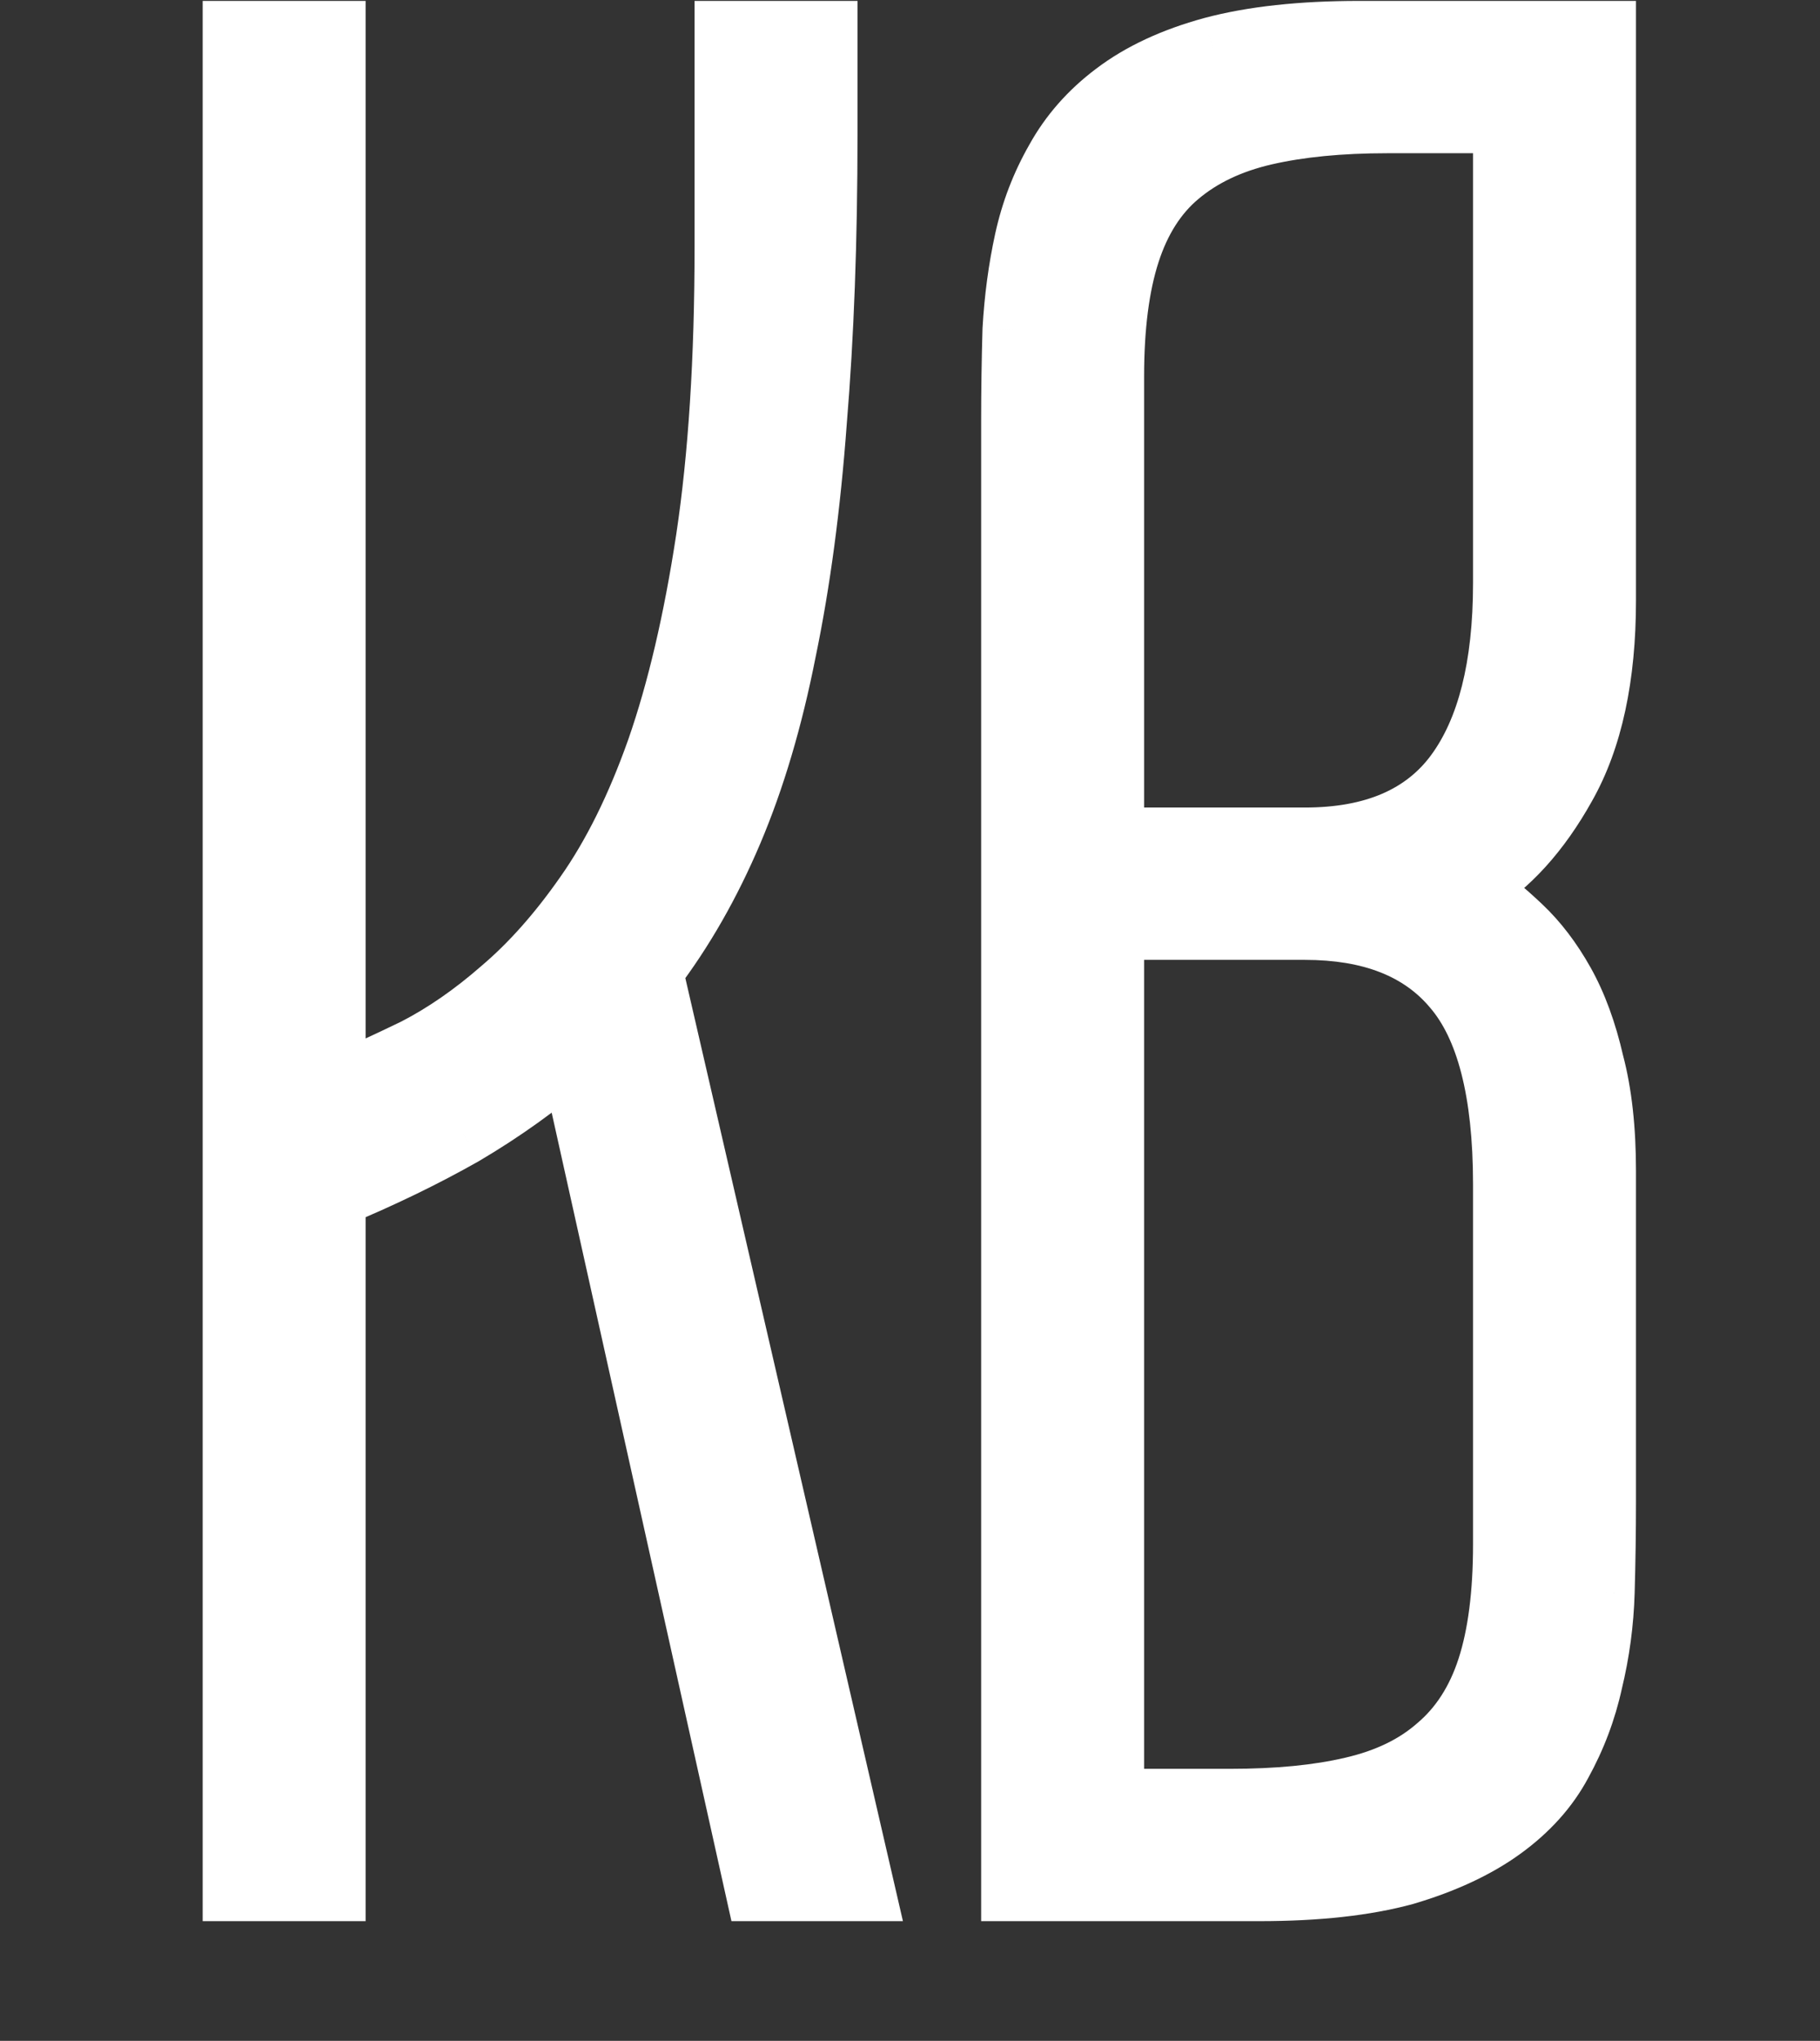
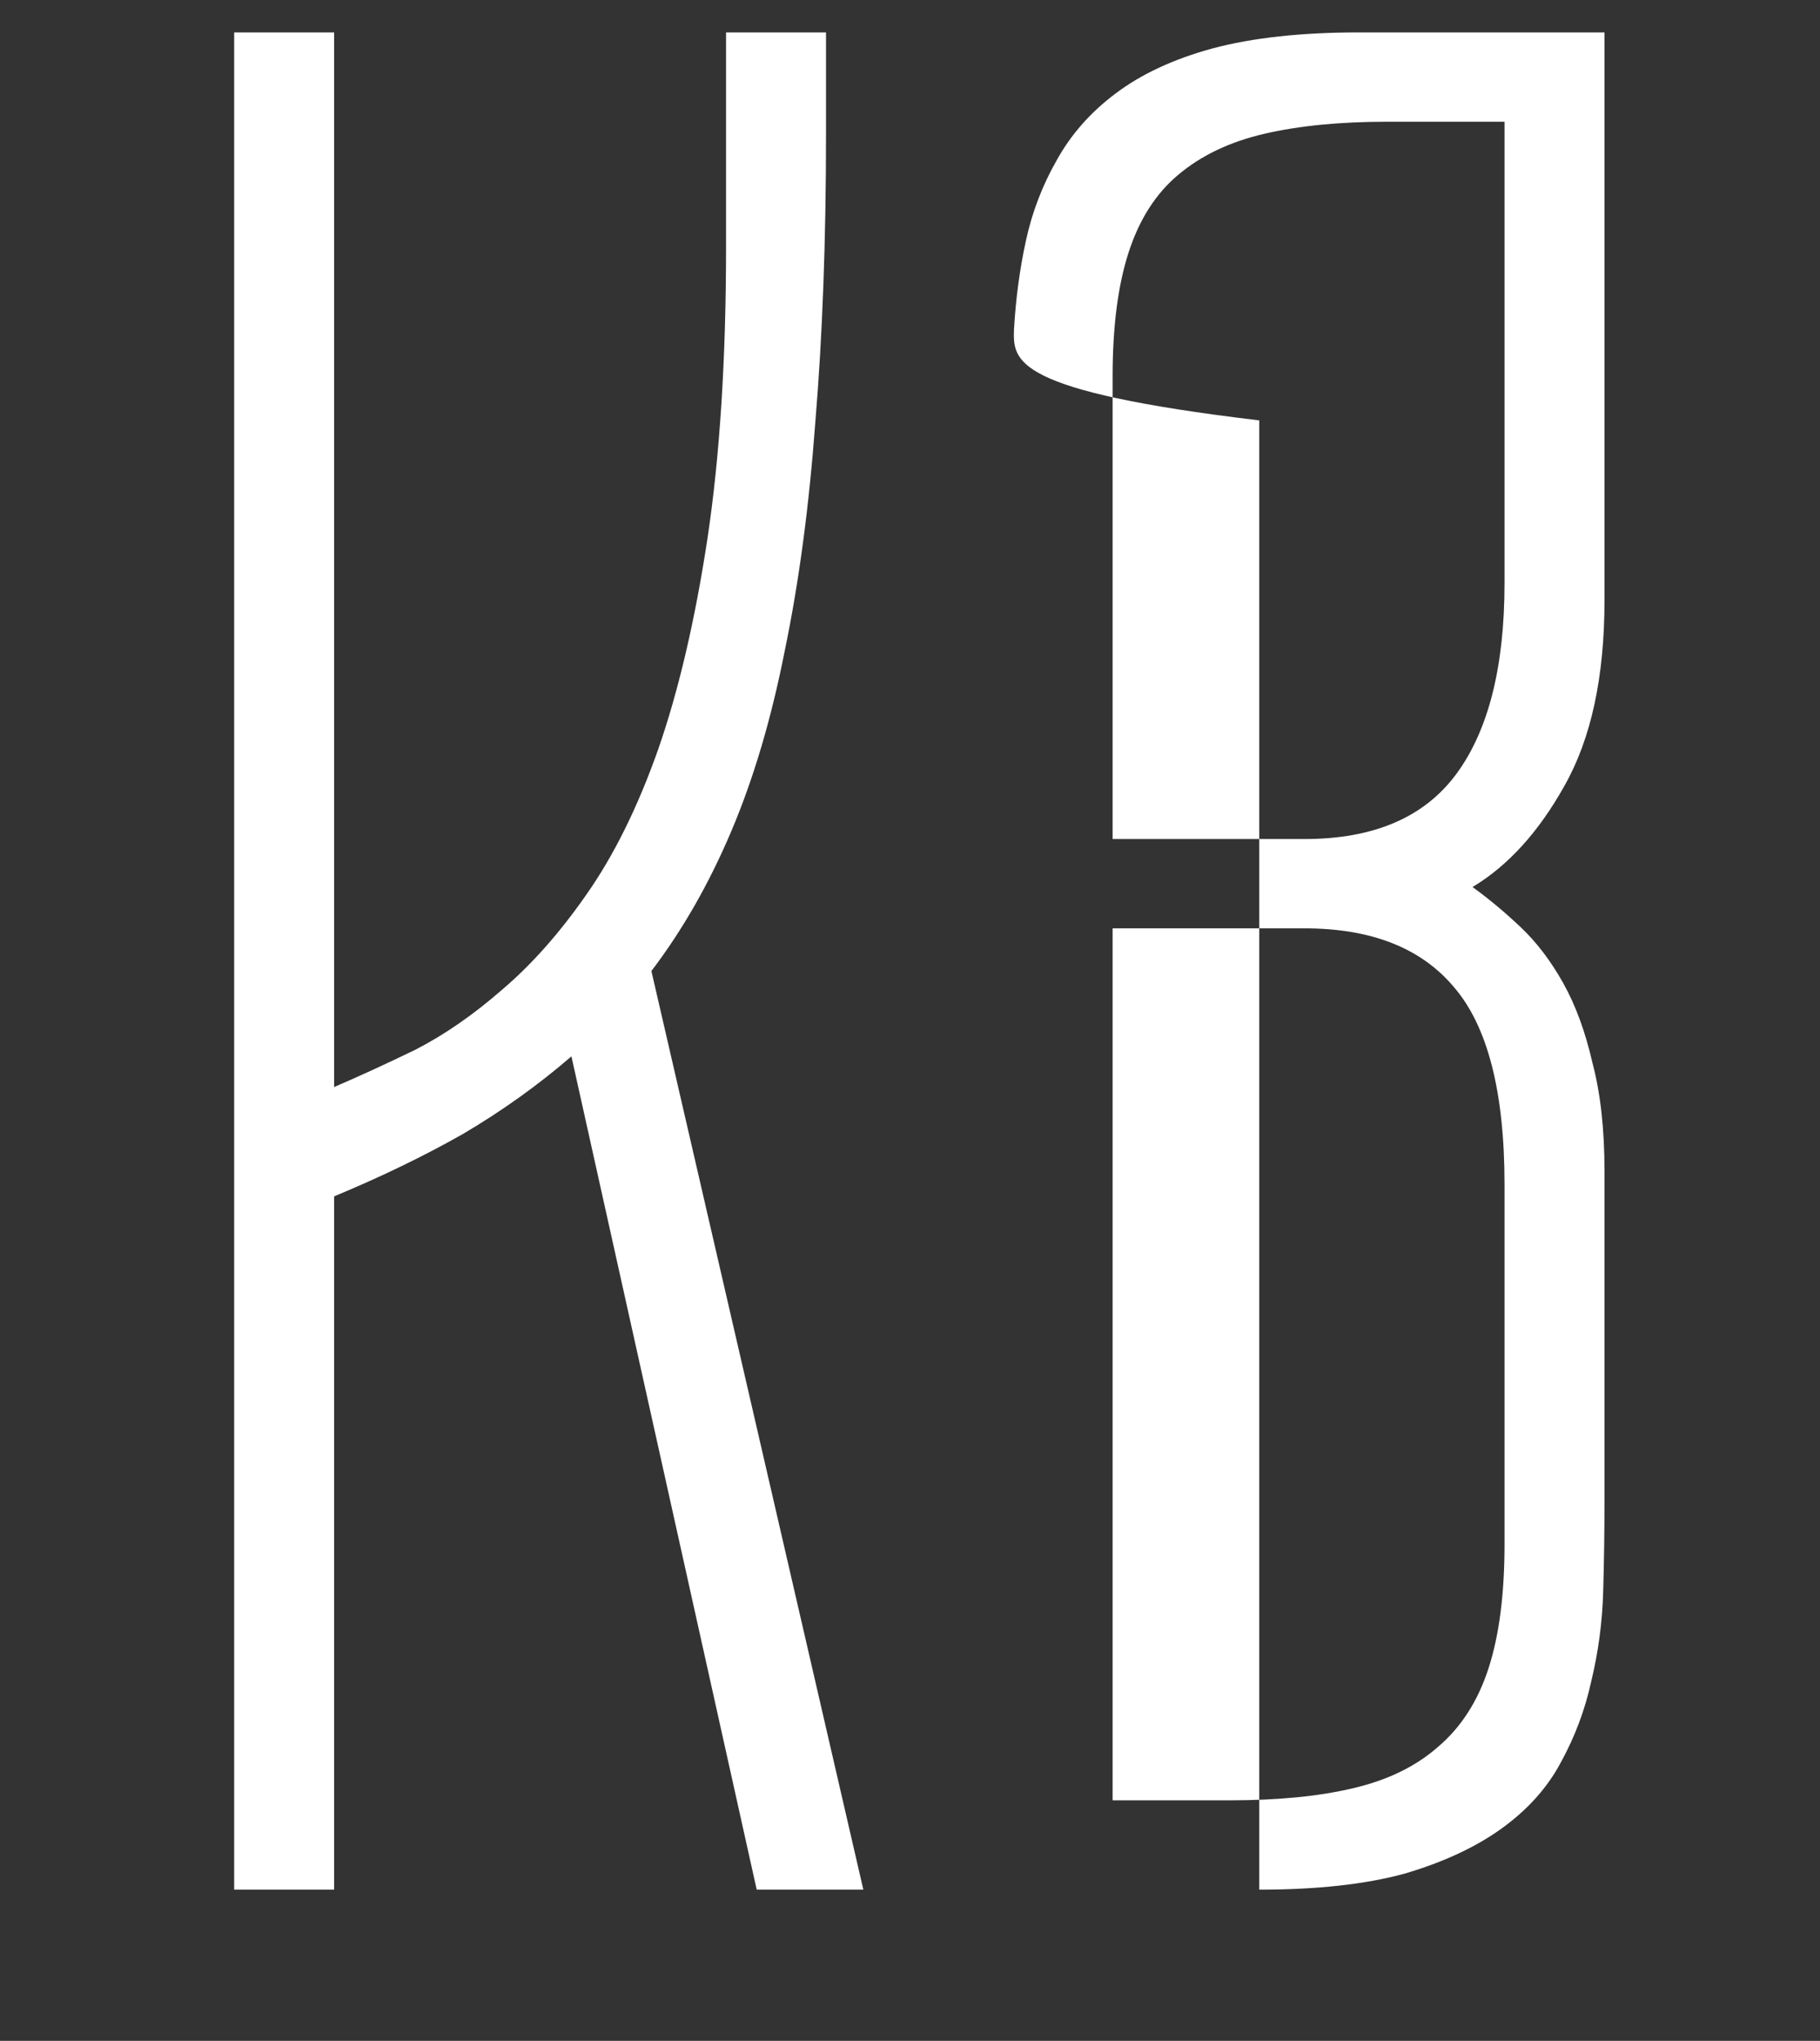
<svg xmlns="http://www.w3.org/2000/svg" width="578" height="648" viewBox="0 0 578 648" fill="none">
  <rect x="0" y="0" width="578" height="648" fill="#333333" stroke="none" />
-   <path d="M262.33 10.288V42.461C262.33 76.329 261.201 106.809 258.943 133.903C256.967 160.714 253.722 184.986 249.206 206.717C244.973 228.167 239.328 247.217 232.272 263.868C225.217 280.52 216.75 295.336 206.872 308.319L274.183 600H240.316L181.472 335.413C171.029 344.444 159.599 352.628 147.181 359.966C134.763 367.022 121.075 373.654 106.117 379.863V600H74.367V10.288H106.117V345.149C114.02 341.763 122.627 337.812 131.941 333.296C141.254 328.498 150.427 322.148 159.458 314.246C168.771 306.343 177.662 296.324 186.128 284.188C194.877 271.771 202.498 256.389 208.989 238.044C215.48 219.417 220.701 197.122 224.652 171.157C228.604 144.91 230.579 114.006 230.579 78.445V10.288H262.33ZM509.56 190.63C509.56 214.902 505.327 234.517 496.86 249.475C488.675 264.15 478.938 274.875 467.649 281.648C472.729 285.317 477.81 289.551 482.89 294.349C487.97 299.146 492.485 305.073 496.437 312.129C500.388 319.185 503.492 327.651 505.75 337.529C508.29 347.125 509.56 358.555 509.56 371.82V476.808C509.56 486.122 509.419 495.717 509.137 505.595C508.854 515.191 507.584 524.646 505.327 533.959C503.351 542.99 500.105 551.598 495.59 559.783C491.356 567.685 485.147 574.6 476.963 580.526C468.778 586.453 458.477 591.251 446.059 594.92C433.641 598.307 418.26 600 399.915 600H321.597V133.479C321.597 124.166 321.738 114.57 322.021 104.692C322.585 94.814 323.855 85.36 325.831 76.329C327.806 67.297 331.052 58.831 335.567 50.928C340.083 42.744 346.292 35.688 354.194 29.761C362.379 23.552 372.68 18.754 385.098 15.368C397.798 11.981 413.321 10.288 431.666 10.288H509.56V190.63ZM353.348 294.772V571.636H390.602C405.842 571.636 418.824 570.366 429.549 567.826C440.556 565.286 449.587 560.912 456.643 554.703C463.98 548.494 469.343 540.168 472.729 529.726C476.116 519.283 477.81 506.16 477.81 490.355V376.053C477.81 346.702 472.447 325.817 461.723 313.399C451.28 300.981 435.476 294.772 414.309 294.772H353.348ZM414.309 266.408C436.322 266.408 452.409 259.494 462.569 245.665C472.729 231.835 477.81 211.656 477.81 185.127V38.651H440.556C425.598 38.651 412.615 39.921 401.608 42.461C390.602 45.002 381.429 49.376 374.091 55.585C367.036 61.512 361.814 69.696 358.428 80.139C355.041 90.581 353.348 103.705 353.348 119.509V266.408H414.309Z" fill="white" />
-   <path d="M262.33 10.288H272.33V0.288H262.33V10.288ZM258.943 133.903L248.977 133.072L248.973 133.12L248.97 133.168L258.943 133.903ZM249.206 206.717L239.415 204.683L239.405 204.732L239.395 204.781L249.206 206.717ZM206.872 308.319L198.914 302.264L196.073 305.997L197.128 310.567L206.872 308.319ZM274.183 600V610H286.754L283.927 597.751L274.183 600ZM240.316 600L230.554 602.171L232.296 610H240.316V600ZM181.472 335.413L191.233 333.242L187.597 316.894L174.93 327.849L181.472 335.413ZM147.181 359.966L152.121 368.661L152.195 368.619L152.268 368.576L147.181 359.966ZM106.117 379.863L102.283 370.627L96.117 373.187V379.863H106.117ZM106.117 600V610H116.117V600H106.117ZM74.367 600H64.367V610H74.367V600ZM74.367 10.288V0.288H64.367V10.288H74.367ZM106.117 10.288H116.117V0.288H106.117V10.288ZM106.117 345.149H96.117V360.315L110.056 354.341L106.117 345.149ZM131.941 333.296L136.304 342.294L136.413 342.241L136.52 342.186L131.941 333.296ZM159.458 314.246L152.988 306.621L152.93 306.67L152.873 306.72L159.458 314.246ZM186.128 284.188L177.954 278.429L177.94 278.448L177.927 278.467L186.128 284.188ZM208.989 238.044L218.416 241.38L218.424 241.358L218.432 241.335L208.989 238.044ZM224.652 171.157L234.539 172.661L234.54 172.653L234.541 172.645L224.652 171.157ZM230.579 10.288V0.288H220.579V10.288H230.579ZM252.33 10.288V42.461H272.33V10.288H252.33ZM252.33 42.461C252.33 76.115 251.207 106.312 248.977 133.072L268.908 134.733C271.194 107.306 272.33 76.542 272.33 42.461H252.33ZM248.97 133.168C247.02 159.63 243.825 183.458 239.415 204.683L258.997 208.752C263.618 186.513 266.915 161.798 268.916 134.638L248.97 133.168ZM239.395 204.781C235.268 225.691 229.804 244.063 223.065 259.967L241.48 267.77C248.852 250.371 254.677 230.642 259.017 208.654L239.395 204.781ZM223.065 259.967C216.3 275.933 208.236 290.012 198.914 302.264L214.83 314.374C225.264 300.661 234.134 285.106 241.48 267.77L223.065 259.967ZM197.128 310.567L264.439 602.249L283.927 597.751L216.616 306.07L197.128 310.567ZM274.183 590H240.316V610H274.183V590ZM250.077 597.829L191.233 333.242L171.71 337.584L230.554 602.171L250.077 597.829ZM174.93 327.849C164.96 336.472 154.02 344.31 142.094 351.357L152.268 368.576C165.179 360.947 177.099 352.416 188.013 342.976L174.93 327.849ZM142.241 351.272C130.224 358.1 116.911 364.555 102.283 370.627L109.951 389.099C125.239 382.753 139.302 375.944 152.121 368.661L142.241 351.272ZM96.117 379.863V600H116.117V379.863H96.117ZM106.117 590H74.367V610H106.117V590ZM84.367 600V10.288H64.367V600H84.367ZM74.367 20.288H106.117V0.288H74.367V20.288ZM96.117 10.288V345.149H116.117V10.288H96.117ZM110.056 354.341C118.127 350.882 126.878 346.864 136.304 342.294L127.578 324.298C118.377 328.759 109.912 332.643 102.178 335.958L110.056 354.341ZM136.52 342.186C146.651 336.967 156.488 330.132 166.043 321.771L152.873 306.72C144.366 314.164 135.858 320.029 127.361 324.406L136.52 342.186ZM165.928 321.871C176.019 313.308 185.47 302.609 194.33 289.91L177.927 278.467C169.853 290.039 161.524 299.378 152.988 306.621L165.928 321.871ZM194.303 289.948C203.702 276.608 211.701 260.358 218.416 241.38L199.562 234.709C193.294 252.421 186.053 266.933 177.954 278.429L194.303 289.948ZM218.432 241.335C225.179 221.973 230.523 199.048 234.539 172.661L214.766 169.652C210.879 195.196 205.781 216.862 199.546 234.754L218.432 241.335ZM234.541 172.645C238.586 145.772 240.579 114.348 240.579 78.445H220.579C220.579 113.663 218.621 144.047 214.764 169.668L234.541 172.645ZM240.579 78.445V10.288H220.579V78.445H240.579ZM230.579 20.288H262.33V0.288H230.579V20.288ZM496.86 249.475L488.157 244.549L488.142 244.576L488.126 244.604L496.86 249.475ZM467.649 281.648L462.504 273.074L449.5 280.876L461.795 289.755L467.649 281.648ZM505.75 337.529L496.001 339.758L496.039 339.924L496.083 340.088L505.75 337.529ZM509.137 505.595L519.132 505.889L519.133 505.881L509.137 505.595ZM505.327 533.959L495.608 531.603L495.582 531.712L495.558 531.822L505.327 533.959ZM495.59 559.783L486.834 554.952L486.804 555.006L486.775 555.061L495.59 559.783ZM446.059 594.92L448.69 604.568L448.792 604.54L448.893 604.51L446.059 594.92ZM321.597 600H311.597V610H321.597V600ZM322.021 104.692L312.037 104.122L312.029 104.264L312.025 104.407L322.021 104.692ZM335.567 50.928L344.25 55.89L344.287 55.825L344.323 55.759L335.567 50.928ZM354.194 29.761L360.194 37.761L360.216 37.745L360.238 37.728L354.194 29.761ZM385.098 15.368L382.522 5.705L382.494 5.713L382.467 5.72L385.098 15.368ZM509.56 10.288H519.56V0.288H509.56V10.288ZM353.348 294.772V284.772H343.348V294.772H353.348ZM353.348 571.636H343.348V581.636H353.348V571.636ZM429.549 567.826L427.3 558.082L427.272 558.089L427.244 558.095L429.549 567.826ZM456.643 554.703L450.183 547.069L450.109 547.131L450.036 547.196L456.643 554.703ZM461.723 313.399L454.069 319.835L454.111 319.885L454.154 319.935L461.723 313.399ZM477.81 38.651H487.81V28.651H477.81V38.651ZM374.091 55.585L380.523 63.242L380.537 63.23L380.551 63.219L374.091 55.585ZM358.428 80.139L348.916 77.054L358.428 80.139ZM353.348 266.408H343.348V276.408H353.348V266.408ZM499.56 190.63C499.56 213.848 495.494 231.586 488.157 244.549L505.562 254.401C515.159 237.447 519.56 215.956 519.56 190.63H499.56ZM488.126 244.604C480.563 258.166 471.934 267.416 462.504 273.074L472.794 290.223C485.943 282.334 496.788 270.134 505.594 254.345L488.126 244.604ZM461.795 289.755C466.482 293.141 471.226 297.088 476.023 301.619L489.756 287.079C484.393 282.014 478.977 277.494 473.504 273.542L461.795 289.755ZM476.023 301.619C480.261 305.621 484.179 310.708 487.711 317.015L505.162 307.243C500.791 299.439 495.678 292.672 489.756 287.079L476.023 301.619ZM487.711 317.015C491.096 323.059 493.905 330.586 496.001 339.758L515.499 335.301C513.079 324.717 509.679 315.31 505.162 307.243L487.711 317.015ZM496.083 340.088C498.342 348.623 499.56 359.149 499.56 371.82H519.56C519.56 357.961 518.238 345.627 515.417 334.97L496.083 340.088ZM499.56 371.82V476.808H519.56V371.82H499.56ZM499.56 476.808C499.56 486.021 499.42 495.521 499.141 505.31L519.133 505.881C519.417 495.913 519.56 486.222 519.56 476.808H499.56ZM499.141 505.301C498.879 514.203 497.702 522.967 495.608 531.603L515.045 536.315C517.467 526.324 518.83 516.179 519.132 505.889L499.141 505.301ZM495.558 531.822C493.79 539.901 490.889 547.602 486.834 554.952L504.346 564.613C509.322 555.594 512.912 546.08 515.096 536.096L495.558 531.822ZM486.775 555.061C483.343 561.467 478.213 567.274 471.098 572.427L482.828 588.626C492.082 581.925 499.37 573.903 504.405 564.505L486.775 555.061ZM471.098 572.427C464.049 577.531 454.847 581.896 443.226 585.33L448.893 604.51C462.107 600.606 473.507 595.375 482.828 588.626L471.098 572.427ZM443.428 585.272C432.145 588.349 417.714 590 399.915 590V610C418.805 610 435.137 608.264 448.69 604.568L443.428 585.272ZM399.915 590H321.597V610H399.915V590ZM331.597 600V133.479H311.597V600H331.597ZM331.597 133.479C331.597 124.267 331.737 114.766 332.016 104.978L312.025 104.407C311.74 114.374 311.597 124.065 311.597 133.479H331.597ZM332.004 105.263C332.541 95.875 333.744 86.947 335.6 78.466L316.062 74.192C313.966 83.773 312.629 93.754 312.037 104.122L332.004 105.263ZM335.6 78.466C337.362 70.41 340.246 62.897 344.25 55.89L326.885 45.967C321.858 54.764 318.251 64.185 316.062 74.192L335.6 78.466ZM344.323 55.759C348.116 48.884 353.359 42.888 360.194 37.761L348.194 21.761C339.225 28.488 332.05 36.603 326.812 46.097L344.323 55.759ZM360.238 37.728C367.181 32.461 376.245 28.147 387.729 25.015L382.467 5.72C369.115 9.361 357.577 14.643 348.15 21.794L360.238 37.728ZM387.675 25.03C399.276 21.936 413.876 20.288 431.666 20.288V0.288C412.766 0.288 396.32 2.026 382.522 5.705L387.675 25.03ZM431.666 20.288H509.56V0.288H431.666V20.288ZM499.56 10.288V190.63H519.56V10.288H499.56ZM343.348 294.772V571.636H363.348V294.772H343.348ZM353.348 581.636H390.602V561.636H353.348V581.636ZM390.602 581.636C406.346 581.636 420.148 580.329 431.853 577.557L427.244 558.095C417.5 560.403 405.338 561.636 390.602 561.636V581.636ZM431.797 577.57C444.095 574.732 454.72 569.715 463.249 562.21L450.036 547.196C444.453 552.108 437.016 555.84 427.3 558.082L431.797 577.57ZM463.102 562.336C472.054 554.761 478.364 544.767 482.242 532.811L463.217 526.641C460.321 535.569 455.907 542.226 450.183 547.069L463.102 562.336ZM482.242 532.811C486.06 521.039 487.81 506.788 487.81 490.355H467.81C467.81 505.531 466.173 517.527 463.217 526.641L482.242 532.811ZM487.81 490.355V376.053H467.81V490.355H487.81ZM487.81 376.053C487.81 346.001 482.42 322.065 469.291 306.863L454.154 319.935C462.474 329.569 467.81 347.403 467.81 376.053H487.81ZM469.376 306.963C456.491 291.64 437.465 284.772 414.309 284.772V304.772C433.487 304.772 446.07 310.322 454.069 319.835L469.376 306.963ZM414.309 284.772H353.348V304.772H414.309V284.772ZM414.309 276.408C438.511 276.408 458.064 268.686 470.628 251.585L454.511 239.744C446.754 250.301 434.133 256.408 414.309 256.408V276.408ZM470.628 251.585C482.57 235.332 487.81 212.697 487.81 185.127H467.81C467.81 210.616 462.889 228.339 454.511 239.744L470.628 251.585ZM487.81 185.127V38.651H467.81V185.127H487.81ZM477.81 28.651H440.556V48.651H477.81V28.651ZM440.556 28.651C425.069 28.651 411.297 29.963 399.36 32.718L403.857 52.205C413.933 49.88 426.126 48.651 440.556 48.651V28.651ZM399.36 32.718C387.073 35.553 376.381 40.548 367.632 47.951L380.551 63.219C386.477 58.204 394.13 54.45 403.857 52.205L399.36 32.718ZM367.659 47.928C358.915 55.273 352.769 65.173 348.916 77.054L367.94 83.224C370.86 74.219 375.157 67.75 380.523 63.242L367.659 47.928ZM348.916 77.054C345.098 88.825 343.348 103.076 343.348 119.509H363.348C363.348 104.333 364.984 92.337 367.94 83.224L348.916 77.054ZM343.348 119.509V266.408H363.348V119.509H343.348ZM353.348 276.408H414.309V256.408H353.348V276.408Z" fill="white" />
+   <path d="M262.33 10.288V42.461C262.33 76.329 261.201 106.809 258.943 133.903C256.967 160.714 253.722 184.986 249.206 206.717C244.973 228.167 239.328 247.217 232.272 263.868C225.217 280.52 216.75 295.336 206.872 308.319L274.183 600H240.316L181.472 335.413C171.029 344.444 159.599 352.628 147.181 359.966C134.763 367.022 121.075 373.654 106.117 379.863V600H74.367V10.288H106.117V345.149C114.02 341.763 122.627 337.812 131.941 333.296C141.254 328.498 150.427 322.148 159.458 314.246C168.771 306.343 177.662 296.324 186.128 284.188C194.877 271.771 202.498 256.389 208.989 238.044C215.48 219.417 220.701 197.122 224.652 171.157C228.604 144.91 230.579 114.006 230.579 78.445V10.288H262.33ZM509.56 190.63C509.56 214.902 505.327 234.517 496.86 249.475C488.675 264.15 478.938 274.875 467.649 281.648C472.729 285.317 477.81 289.551 482.89 294.349C487.97 299.146 492.485 305.073 496.437 312.129C500.388 319.185 503.492 327.651 505.75 337.529C508.29 347.125 509.56 358.555 509.56 371.82V476.808C509.56 486.122 509.419 495.717 509.137 505.595C508.854 515.191 507.584 524.646 505.327 533.959C503.351 542.99 500.105 551.598 495.59 559.783C491.356 567.685 485.147 574.6 476.963 580.526C468.778 586.453 458.477 591.251 446.059 594.92C433.641 598.307 418.26 600 399.915 600V133.479C321.597 124.166 321.738 114.57 322.021 104.692C322.585 94.814 323.855 85.36 325.831 76.329C327.806 67.297 331.052 58.831 335.567 50.928C340.083 42.744 346.292 35.688 354.194 29.761C362.379 23.552 372.68 18.754 385.098 15.368C397.798 11.981 413.321 10.288 431.666 10.288H509.56V190.63ZM353.348 294.772V571.636H390.602C405.842 571.636 418.824 570.366 429.549 567.826C440.556 565.286 449.587 560.912 456.643 554.703C463.98 548.494 469.343 540.168 472.729 529.726C476.116 519.283 477.81 506.16 477.81 490.355V376.053C477.81 346.702 472.447 325.817 461.723 313.399C451.28 300.981 435.476 294.772 414.309 294.772H353.348ZM414.309 266.408C436.322 266.408 452.409 259.494 462.569 245.665C472.729 231.835 477.81 211.656 477.81 185.127V38.651H440.556C425.598 38.651 412.615 39.921 401.608 42.461C390.602 45.002 381.429 49.376 374.091 55.585C367.036 61.512 361.814 69.696 358.428 80.139C355.041 90.581 353.348 103.705 353.348 119.509V266.408H414.309Z" fill="white" />
</svg>